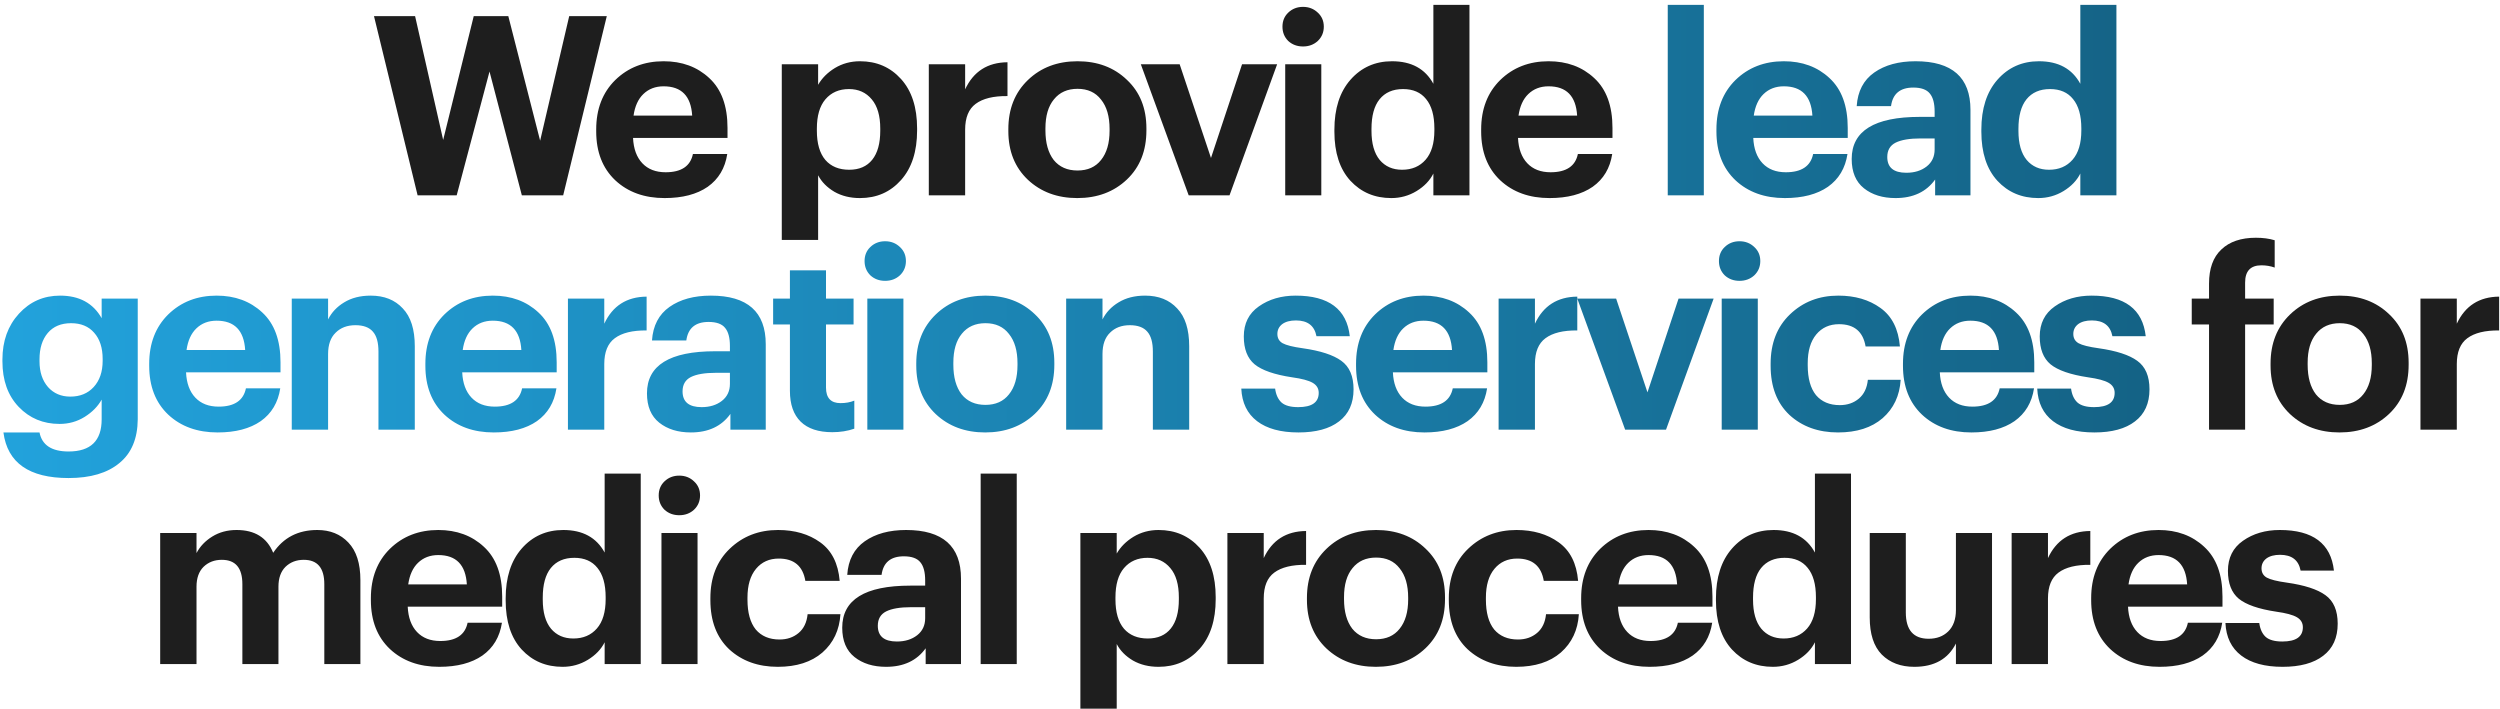
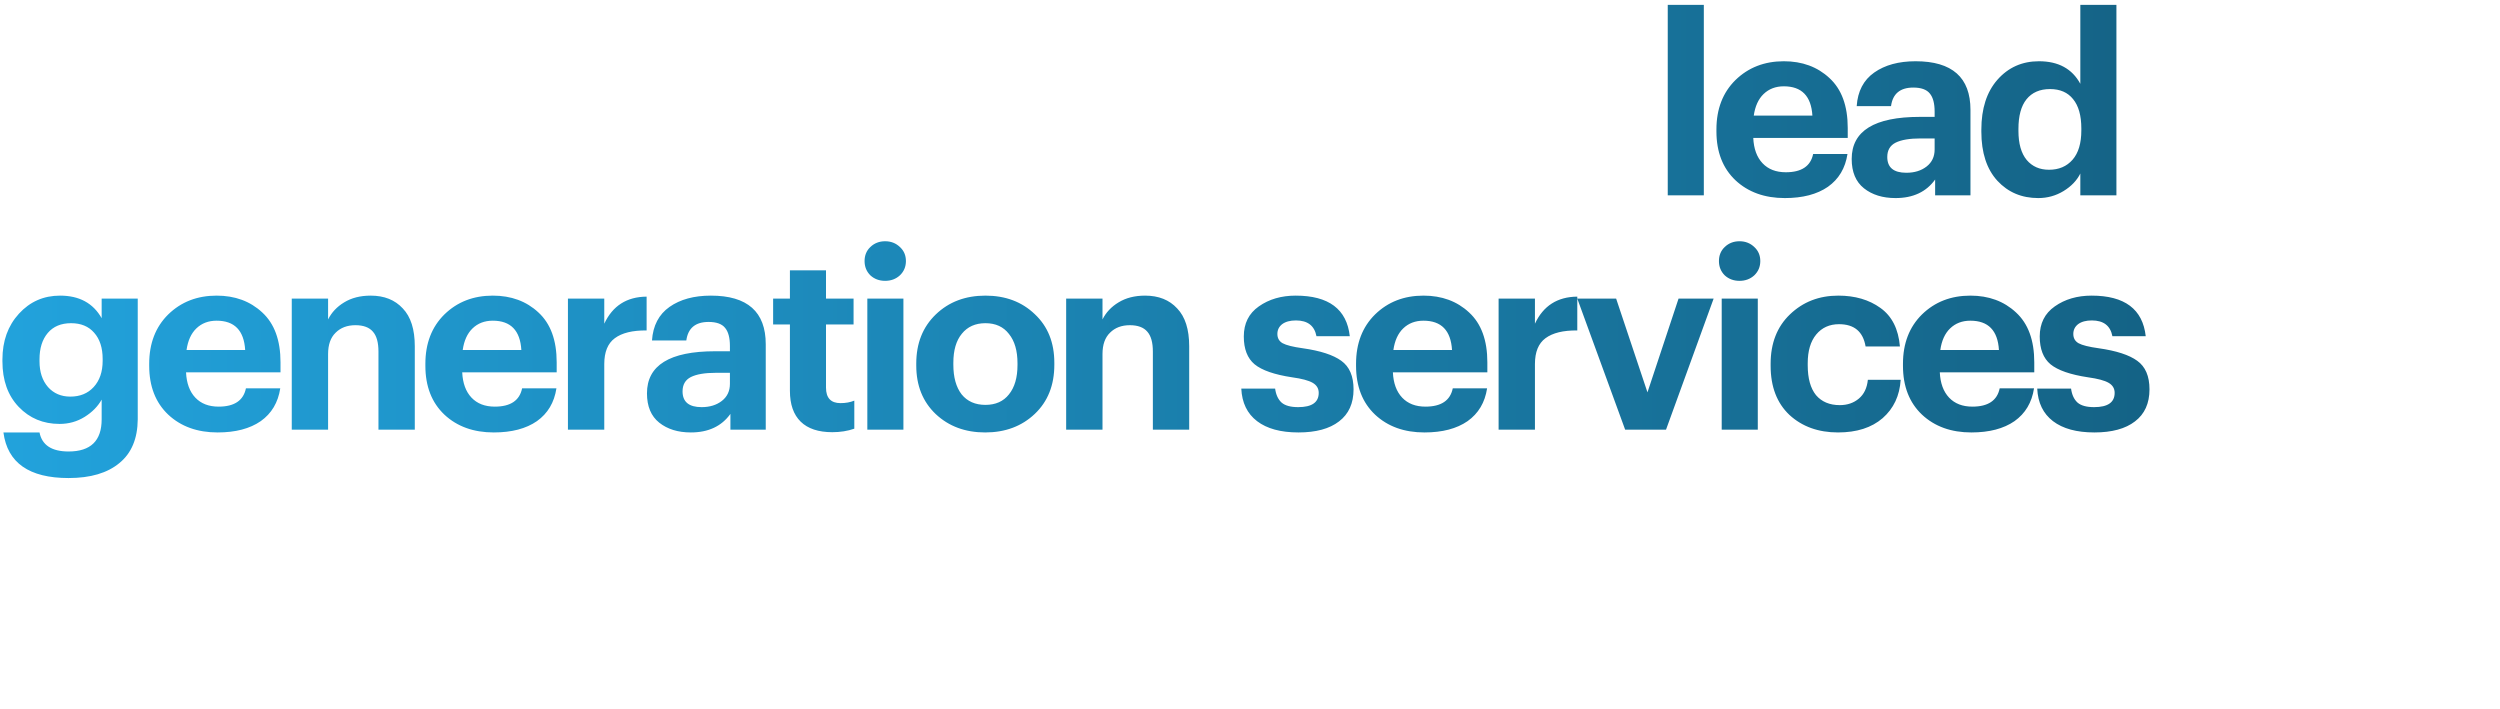
<svg xmlns="http://www.w3.org/2000/svg" width="448" height="127" viewBox="0 0 448 127" fill="none">
-   <path d="M74.834 35L67.02 2.894H74.385L79.414 25.076L84.892 2.894H91.089L96.792 25.211L102.001 2.894H108.736L100.923 35H93.514L87.721 12.818L81.839 35H74.834ZM119.099 35.494C115.477 35.494 112.528 34.431 110.253 32.306C107.978 30.15 106.84 27.232 106.84 23.549V23.19C106.84 19.538 107.978 16.589 110.253 14.344C112.558 12.099 115.447 10.976 118.92 10.976C122.212 10.976 124.937 11.979 127.092 13.985C129.277 15.991 130.37 18.969 130.37 22.921V24.717H113.441C113.531 26.663 114.085 28.175 115.103 29.252C116.12 30.33 117.513 30.869 119.279 30.869C122.093 30.869 123.724 29.776 124.173 27.591H130.325C129.936 30.135 128.768 32.096 126.823 33.473C124.877 34.82 122.302 35.494 119.099 35.494ZM113.531 20.721H124.039C123.829 17.218 122.123 15.467 118.92 15.467C117.453 15.467 116.24 15.931 115.282 16.859C114.354 17.757 113.771 19.044 113.531 20.721ZM140.096 42.993V11.515H146.607V15.197C147.296 14 148.298 12.997 149.616 12.189C150.963 11.38 152.459 10.976 154.106 10.976C157.1 10.976 159.554 12.039 161.47 14.165C163.386 16.29 164.344 19.239 164.344 23.011V23.37C164.344 27.142 163.386 30.105 161.47 32.261C159.554 34.416 157.1 35.494 154.106 35.494C152.37 35.494 150.843 35.12 149.526 34.371C148.209 33.593 147.236 32.605 146.607 31.408V42.993H140.096ZM152.175 30.42C153.971 30.42 155.348 29.821 156.306 28.624C157.264 27.426 157.743 25.69 157.743 23.415V23.056C157.743 20.75 157.234 18.999 156.216 17.802C155.199 16.574 153.837 15.961 152.13 15.961C150.364 15.961 148.957 16.574 147.909 17.802C146.891 18.999 146.382 20.75 146.382 23.056V23.415C146.382 25.72 146.891 27.471 147.909 28.669C148.927 29.836 150.349 30.42 152.175 30.42ZM166.442 35V11.515H172.953V16.006C174.45 12.803 176.979 11.186 180.542 11.156V17.218C178.027 17.188 176.126 17.652 174.839 18.61C173.582 19.538 172.953 21.08 172.953 23.235V35H166.442ZM188.823 28.669C189.84 29.926 191.262 30.555 193.089 30.555C194.915 30.555 196.322 29.926 197.309 28.669C198.327 27.411 198.836 25.66 198.836 23.415V23.101C198.836 20.855 198.327 19.104 197.309 17.847C196.322 16.559 194.915 15.916 193.089 15.916C191.292 15.916 189.885 16.544 188.868 17.802C187.85 19.029 187.341 20.765 187.341 23.011V23.37C187.341 25.615 187.835 27.381 188.823 28.669ZM193.044 35.494C189.481 35.494 186.533 34.401 184.198 32.216C181.863 30.001 180.695 27.097 180.695 23.505V23.145C180.695 19.523 181.863 16.589 184.198 14.344C186.533 12.099 189.496 10.976 193.089 10.976C196.681 10.976 199.63 12.084 201.935 14.299C204.27 16.485 205.437 19.388 205.437 23.011V23.37C205.437 27.022 204.27 29.956 201.935 32.171C199.6 34.386 196.636 35.494 193.044 35.494ZM213.012 35L204.435 11.515H211.395L217.008 28.309L222.576 11.515H228.863L220.331 35H213.012ZM230.311 35V11.515H236.778V35H230.311ZM236.149 7.339C235.43 7.998 234.547 8.327 233.5 8.327C232.452 8.327 231.569 7.998 230.85 7.339C230.162 6.651 229.818 5.797 229.818 4.78C229.818 3.762 230.162 2.924 230.85 2.265C231.569 1.577 232.452 1.232 233.5 1.232C234.547 1.232 235.43 1.577 236.149 2.265C236.867 2.924 237.227 3.762 237.227 4.78C237.227 5.797 236.867 6.651 236.149 7.339ZM249.317 35.494C246.353 35.494 243.914 34.461 241.998 32.396C240.082 30.3 239.124 27.366 239.124 23.594V23.235C239.124 19.463 240.082 16.485 241.998 14.299C243.944 12.084 246.428 10.976 249.452 10.976C252.924 10.976 255.394 12.323 256.861 15.018V0.873H263.327V35H256.861V31.093C256.232 32.351 255.229 33.398 253.852 34.237C252.475 35.075 250.964 35.494 249.317 35.494ZM251.248 30.42C253.014 30.42 254.421 29.821 255.469 28.624C256.517 27.426 257.041 25.675 257.041 23.37V23.011C257.041 20.706 256.547 18.954 255.559 17.757C254.601 16.559 253.224 15.961 251.428 15.961C249.601 15.961 248.194 16.574 247.207 17.802C246.249 18.999 245.77 20.765 245.77 23.101V23.46C245.77 25.735 246.264 27.471 247.251 28.669C248.239 29.836 249.571 30.42 251.248 30.42ZM277.684 35.494C274.061 35.494 271.113 34.431 268.838 32.306C266.562 30.15 265.425 27.232 265.425 23.549V23.19C265.425 19.538 266.562 16.589 268.838 14.344C271.143 12.099 274.031 10.976 277.504 10.976C280.797 10.976 283.521 11.979 285.677 13.985C287.862 15.991 288.955 18.969 288.955 22.921V24.717H272.026C272.116 26.663 272.669 28.175 273.687 29.252C274.705 30.33 276.097 30.869 277.863 30.869C280.677 30.869 282.309 29.776 282.758 27.591H288.91C288.52 30.135 287.353 32.096 285.407 33.473C283.461 34.82 280.887 35.494 277.684 35.494ZM272.116 20.721H282.623C282.414 17.218 280.707 15.467 277.504 15.467C276.037 15.467 274.825 15.931 273.867 16.859C272.939 17.757 272.355 19.044 272.116 20.721ZM395.859 77V58.14H392.76V53.515H395.859V50.821C395.859 48.127 396.592 46.091 398.059 44.714C399.526 43.307 401.591 42.604 404.256 42.604C405.513 42.604 406.636 42.753 407.624 43.053V47.947C406.875 47.678 406.082 47.543 405.244 47.543C403.298 47.543 402.325 48.576 402.325 50.641V53.515H407.444V58.14H402.325V77H395.859ZM415.013 70.668C416.031 71.926 417.453 72.555 419.279 72.555C421.105 72.555 422.512 71.926 423.5 70.668C424.518 69.411 425.027 67.66 425.027 65.415V65.1C425.027 62.855 424.518 61.104 423.5 59.847C422.512 58.559 421.105 57.916 419.279 57.916C417.483 57.916 416.076 58.544 415.058 59.802C414.04 61.029 413.531 62.766 413.531 65.011V65.37C413.531 67.615 414.025 69.381 415.013 70.668ZM419.234 77.494C415.672 77.494 412.723 76.401 410.388 74.216C408.053 72.001 406.885 69.097 406.885 65.505V65.145C406.885 61.523 408.053 58.589 410.388 56.344C412.723 54.099 415.687 52.976 419.279 52.976C422.871 52.976 425.82 54.084 428.125 56.299C430.46 58.485 431.628 61.388 431.628 65.011V65.37C431.628 69.022 430.46 71.956 428.125 74.171C425.79 76.386 422.826 77.494 419.234 77.494ZM433.747 77V53.515H440.259V58.006C441.755 54.803 444.285 53.186 447.847 53.156V59.218C445.333 59.188 443.432 59.652 442.145 60.61C440.887 61.538 440.259 63.08 440.259 65.235V77H433.747ZM28.704 119V95.515H35.215V99.108C35.844 97.91 36.787 96.922 38.044 96.144C39.302 95.366 40.754 94.976 42.4 94.976C45.663 94.976 47.848 96.338 48.956 99.063C50.782 96.338 53.416 94.976 56.859 94.976C59.164 94.976 61.02 95.725 62.427 97.222C63.864 98.718 64.583 100.964 64.583 103.957V119H58.116V104.676C58.116 101.772 56.889 100.32 54.434 100.32C53.117 100.32 52.025 100.739 51.156 101.577C50.318 102.415 49.899 103.598 49.899 105.125V119H43.433V104.676C43.433 101.772 42.206 100.32 39.751 100.32C38.434 100.32 37.341 100.739 36.473 101.577C35.635 102.415 35.215 103.598 35.215 105.125V119H28.704ZM78.721 119.494C75.098 119.494 72.15 118.431 69.875 116.306C67.6 114.15 66.462 111.232 66.462 107.549V107.19C66.462 103.538 67.6 100.589 69.875 98.344C72.18 96.099 75.069 94.976 78.541 94.976C81.834 94.976 84.558 95.979 86.714 97.985C88.899 99.991 89.992 102.969 89.992 106.921V108.717H73.063C73.153 110.663 73.706 112.175 74.724 113.252C75.742 114.33 77.134 114.869 78.9 114.869C81.714 114.869 83.346 113.776 83.795 111.591H89.947C89.558 114.135 88.39 116.096 86.444 117.473C84.498 118.82 81.924 119.494 78.721 119.494ZM73.153 104.721H83.66C83.451 101.218 81.744 99.467 78.541 99.467C77.074 99.467 75.862 99.931 74.904 100.859C73.976 101.757 73.392 103.044 73.153 104.721ZM100.81 119.494C97.846 119.494 95.406 118.461 93.49 116.396C91.574 114.3 90.616 111.366 90.616 107.594V107.235C90.616 103.463 91.574 100.485 93.49 98.299C95.436 96.084 97.921 94.976 100.944 94.976C104.417 94.976 106.887 96.323 108.353 99.018V84.873H114.82V119H108.353V115.093C107.725 116.351 106.722 117.398 105.345 118.237C103.968 119.075 102.456 119.494 100.81 119.494ZM102.74 114.42C104.507 114.42 105.914 113.821 106.961 112.624C108.009 111.426 108.533 109.675 108.533 107.37V107.011C108.533 104.706 108.039 102.954 107.051 101.757C106.093 100.559 104.716 99.961 102.92 99.961C101.094 99.961 99.687 100.574 98.699 101.802C97.741 102.999 97.262 104.765 97.262 107.1V107.46C97.262 109.735 97.756 111.471 98.744 112.669C99.732 113.836 101.064 114.42 102.74 114.42ZM118.534 119V95.515H125V119H118.534ZM124.371 91.339C123.653 91.998 122.77 92.327 121.722 92.327C120.674 92.327 119.791 91.998 119.073 91.339C118.384 90.651 118.04 89.797 118.04 88.78C118.04 87.762 118.384 86.924 119.073 86.265C119.791 85.576 120.674 85.232 121.722 85.232C122.77 85.232 123.653 85.576 124.371 86.265C125.09 86.924 125.449 87.762 125.449 88.78C125.449 89.797 125.09 90.651 124.371 91.339ZM139.381 119.494C135.848 119.494 132.944 118.446 130.669 116.351C128.424 114.225 127.301 111.291 127.301 107.549V107.19C127.301 103.508 128.454 100.559 130.759 98.344C133.094 96.099 135.983 94.976 139.426 94.976C142.419 94.976 144.934 95.71 146.969 97.177C149.035 98.644 150.202 100.949 150.472 104.092H144.32C143.871 101.428 142.284 100.095 139.56 100.095C137.854 100.095 136.492 100.709 135.474 101.937C134.456 103.164 133.947 104.885 133.947 107.1V107.46C133.947 109.795 134.441 111.576 135.429 112.803C136.447 114.001 137.869 114.599 139.695 114.599C141.042 114.599 142.18 114.21 143.108 113.432C144.036 112.654 144.575 111.531 144.724 110.064H150.607C150.427 112.908 149.349 115.198 147.374 116.934C145.398 118.641 142.733 119.494 139.381 119.494ZM158.785 119.494C156.48 119.494 154.594 118.91 153.127 117.743C151.66 116.575 150.927 114.824 150.927 112.489C150.927 107.46 154.998 104.945 163.14 104.945H165.79V104.002C165.79 102.535 165.505 101.458 164.937 100.769C164.368 100.051 163.38 99.691 161.973 99.691C159.608 99.691 158.276 100.799 157.976 103.014H151.825C152.004 100.35 153.052 98.344 154.968 96.997C156.884 95.65 159.354 94.976 162.377 94.976C168.933 94.976 172.211 97.88 172.211 103.688V119H165.88V116.171C164.293 118.386 161.928 119.494 158.785 119.494ZM160.716 114.959C162.182 114.959 163.395 114.584 164.353 113.836C165.311 113.088 165.79 112.07 165.79 110.783V108.807H163.275C161.299 108.807 159.803 109.061 158.785 109.57C157.797 110.079 157.303 110.932 157.303 112.13C157.303 114.016 158.44 114.959 160.716 114.959ZM175.734 119V84.873H182.2V119H175.734ZM193.604 126.993V95.515H200.115V99.197C200.803 98 201.806 96.997 203.123 96.189C204.47 95.38 205.967 94.976 207.614 94.976C210.607 94.976 213.062 96.039 214.978 98.165C216.894 100.29 217.852 103.239 217.852 107.011V107.37C217.852 111.142 216.894 114.105 214.978 116.261C213.062 118.416 210.607 119.494 207.614 119.494C205.877 119.494 204.351 119.12 203.033 118.371C201.716 117.593 200.743 116.605 200.115 115.408V126.993H193.604ZM205.683 114.42C207.479 114.42 208.856 113.821 209.814 112.624C210.772 111.426 211.251 109.69 211.251 107.415V107.056C211.251 104.75 210.742 102.999 209.724 101.802C208.706 100.574 207.344 99.961 205.638 99.961C203.872 99.961 202.465 100.574 201.417 101.802C200.399 102.999 199.89 104.75 199.89 107.056V107.415C199.89 109.72 200.399 111.471 201.417 112.669C202.435 113.836 203.857 114.42 205.683 114.42ZM219.95 119V95.515H226.461V100.006C227.957 96.802 230.487 95.186 234.049 95.156V101.218C231.535 101.188 229.634 101.652 228.347 102.61C227.089 103.538 226.461 105.08 226.461 107.235V119H219.95ZM242.33 112.669C243.348 113.926 244.77 114.555 246.596 114.555C248.422 114.555 249.829 113.926 250.817 112.669C251.835 111.411 252.344 109.66 252.344 107.415V107.1C252.344 104.855 251.835 103.104 250.817 101.847C249.829 100.559 248.422 99.916 246.596 99.916C244.8 99.916 243.393 100.544 242.375 101.802C241.357 103.029 240.848 104.765 240.848 107.011V107.37C240.848 109.615 241.342 111.381 242.33 112.669ZM246.551 119.494C242.989 119.494 240.04 118.401 237.705 116.216C235.37 114.001 234.203 111.097 234.203 107.505V107.145C234.203 103.523 235.37 100.589 237.705 98.344C240.04 96.099 243.004 94.976 246.596 94.976C250.188 94.976 253.137 96.084 255.442 98.299C257.777 100.485 258.945 103.388 258.945 107.011V107.37C258.945 111.022 257.777 113.956 255.442 116.171C253.107 118.386 250.144 119.494 246.551 119.494ZM271.707 119.494C268.174 119.494 265.271 118.446 262.996 116.351C260.75 114.225 259.628 111.291 259.628 107.549V107.19C259.628 103.508 260.78 100.559 263.085 98.344C265.42 96.099 268.309 94.976 271.752 94.976C274.745 94.976 277.26 95.71 279.296 97.177C281.361 98.644 282.529 100.949 282.798 104.092H276.646C276.197 101.428 274.611 100.095 271.887 100.095C270.18 100.095 268.818 100.709 267.8 101.937C266.782 103.164 266.274 104.885 266.274 107.1V107.46C266.274 109.795 266.767 111.576 267.755 112.803C268.773 114.001 270.195 114.599 272.021 114.599C273.368 114.599 274.506 114.21 275.434 113.432C276.362 112.654 276.901 111.531 277.05 110.064H282.933C282.753 112.908 281.676 115.198 279.7 116.934C277.724 118.641 275.06 119.494 271.707 119.494ZM295.601 119.494C291.979 119.494 289.03 118.431 286.755 116.306C284.48 114.15 283.343 111.232 283.343 107.549V107.19C283.343 103.538 284.48 100.589 286.755 98.344C289.06 96.099 291.949 94.976 295.422 94.976C298.715 94.976 301.439 95.979 303.594 97.985C305.78 99.991 306.872 102.969 306.872 106.921V108.717H289.944C290.033 110.663 290.587 112.175 291.605 113.252C292.623 114.33 294.015 114.869 295.781 114.869C298.595 114.869 300.227 113.776 300.676 111.591H306.827C306.438 114.135 305.271 116.096 303.325 117.473C301.379 118.82 298.805 119.494 295.601 119.494ZM290.033 104.721H300.541C300.331 101.218 298.625 99.467 295.422 99.467C293.955 99.467 292.743 99.931 291.785 100.859C290.857 101.757 290.273 103.044 290.033 104.721ZM317.69 119.494C314.727 119.494 312.287 118.461 310.371 116.396C308.455 114.3 307.497 111.366 307.497 107.594V107.235C307.497 103.463 308.455 100.485 310.371 98.299C312.317 96.084 314.801 94.976 317.825 94.976C321.298 94.976 323.767 96.323 325.234 99.018V84.873H331.7V119H325.234V115.093C324.605 116.351 323.603 117.398 322.226 118.237C320.849 119.075 319.337 119.494 317.69 119.494ZM319.621 114.42C321.387 114.42 322.794 113.821 323.842 112.624C324.89 111.426 325.414 109.675 325.414 107.37V107.011C325.414 104.706 324.92 102.954 323.932 101.757C322.974 100.559 321.597 99.961 319.801 99.961C317.975 99.961 316.568 100.574 315.58 101.802C314.622 102.999 314.143 104.765 314.143 107.1V107.46C314.143 109.735 314.637 111.471 315.625 112.669C316.613 113.836 317.945 114.42 319.621 114.42ZM343.048 119.494C340.624 119.494 338.678 118.761 337.211 117.294C335.774 115.827 335.055 113.612 335.055 110.648V95.515H341.522V109.75C341.522 112.893 342.884 114.465 345.608 114.465C347.045 114.465 348.212 114.031 349.11 113.162C350.038 112.264 350.502 110.977 350.502 109.301V95.515H356.969V119H350.502V115.318C349.095 118.102 346.611 119.494 343.048 119.494ZM360.485 119V95.515H366.996V100.006C368.493 96.802 371.022 95.186 374.585 95.156V101.218C372.07 101.188 370.169 101.652 368.882 102.61C367.625 103.538 366.996 105.08 366.996 107.235V119H360.485ZM386.997 119.494C383.374 119.494 380.426 118.431 378.151 116.306C375.875 114.15 374.738 111.232 374.738 107.549V107.19C374.738 103.538 375.875 100.589 378.151 98.344C380.456 96.099 383.345 94.976 386.817 94.976C390.11 94.976 392.834 95.979 394.99 97.985C397.175 99.991 398.268 102.969 398.268 106.921V108.717H381.339C381.429 110.663 381.982 112.175 383 113.252C384.018 114.33 385.41 114.869 387.176 114.869C389.99 114.869 391.622 113.776 392.071 111.591H398.223C397.834 114.135 396.666 116.096 394.72 117.473C392.774 118.82 390.2 119.494 386.997 119.494ZM381.429 104.721H391.936C391.727 101.218 390.02 99.467 386.817 99.467C385.35 99.467 384.138 99.931 383.18 100.859C382.252 101.757 381.668 103.044 381.429 104.721ZM409.035 119.494C405.862 119.494 403.392 118.82 401.626 117.473C399.86 116.126 398.917 114.18 398.797 111.636H404.859C405.009 112.743 405.398 113.582 406.027 114.15C406.656 114.689 407.643 114.959 408.991 114.959C411.445 114.959 412.673 114.105 412.673 112.399C412.673 111.621 412.313 111.022 411.595 110.603C410.876 110.184 409.649 109.855 407.913 109.615C404.74 109.136 402.494 108.358 401.177 107.28C399.89 106.202 399.246 104.541 399.246 102.296C399.246 99.961 400.144 98.165 401.941 96.907C403.767 95.62 405.967 94.976 408.541 94.976C414.469 94.976 417.702 97.401 418.241 102.251H412.269C411.909 100.365 410.682 99.422 408.586 99.422C407.539 99.422 406.715 99.646 406.117 100.095C405.548 100.544 405.263 101.128 405.263 101.847C405.263 102.595 405.578 103.149 406.206 103.508C406.865 103.867 408.063 104.167 409.799 104.406C412.972 104.855 415.277 105.604 416.714 106.651C418.181 107.699 418.914 109.406 418.914 111.77C418.914 114.285 418.046 116.201 416.31 117.518C414.604 118.835 412.179 119.494 409.035 119.494Z" fill="#1E1E1E" />
  <path d="M298.86 35V0.873H305.326V35H298.86ZM319.843 35.494C316.22 35.494 313.272 34.431 310.996 32.306C308.721 30.15 307.584 27.232 307.584 23.549V23.19C307.584 19.538 308.721 16.589 310.996 14.344C313.302 12.099 316.19 10.976 319.663 10.976C322.956 10.976 325.68 11.979 327.835 13.985C330.021 15.991 331.113 18.969 331.113 22.921V24.717H314.185C314.274 26.663 314.828 28.175 315.846 29.252C316.864 30.33 318.256 30.869 320.022 30.869C322.836 30.869 324.468 29.776 324.917 27.591H331.069C330.679 30.135 329.512 32.096 327.566 33.473C325.62 34.82 323.046 35.494 319.843 35.494ZM314.274 20.721H324.782C324.572 17.218 322.866 15.467 319.663 15.467C318.196 15.467 316.984 15.931 316.026 16.859C315.098 17.757 314.514 19.044 314.274 20.721ZM339.681 35.494C337.376 35.494 335.49 34.91 334.023 33.743C332.556 32.575 331.823 30.824 331.823 28.489C331.823 23.46 335.894 20.945 344.037 20.945H346.686V20.002C346.686 18.535 346.402 17.457 345.833 16.769C345.264 16.05 344.276 15.691 342.869 15.691C340.504 15.691 339.172 16.799 338.873 19.014H332.721C332.9 16.35 333.948 14.344 335.864 12.997C337.78 11.65 340.25 10.976 343.273 10.976C349.829 10.976 353.107 13.88 353.107 19.688V35H346.776V32.171C345.189 34.386 342.824 35.494 339.681 35.494ZM341.612 30.959C343.079 30.959 344.291 30.584 345.249 29.836C346.207 29.088 346.686 28.07 346.686 26.783V24.807H344.171C342.196 24.807 340.699 25.061 339.681 25.57C338.693 26.079 338.199 26.932 338.199 28.13C338.199 30.016 339.337 30.959 341.612 30.959ZM365.252 35.494C362.288 35.494 359.848 34.461 357.932 32.396C356.016 30.3 355.058 27.366 355.058 23.594V23.235C355.058 19.463 356.016 16.485 357.932 14.299C359.878 12.084 362.363 10.976 365.386 10.976C368.859 10.976 371.329 12.323 372.795 15.018V0.873H379.262V35H372.795V31.093C372.167 32.351 371.164 33.398 369.787 34.237C368.41 35.075 366.898 35.494 365.252 35.494ZM367.182 30.42C368.949 30.42 370.356 29.821 371.403 28.624C372.451 27.426 372.975 25.675 372.975 23.37V23.011C372.975 20.706 372.481 18.954 371.493 17.757C370.535 16.559 369.158 15.961 367.362 15.961C365.536 15.961 364.129 16.574 363.141 17.802C362.183 18.999 361.704 20.765 361.704 23.101V23.46C361.704 25.735 362.198 27.471 363.186 28.669C364.174 29.836 365.506 30.42 367.182 30.42ZM12.289 85.666C5.224 85.666 1.333 82.942 0.614 77.494H7.08C7.53 79.769 9.266 80.907 12.289 80.907C16.241 80.907 18.217 78.991 18.217 75.159V71.612C17.528 72.839 16.51 73.872 15.163 74.71C13.816 75.548 12.319 75.967 10.673 75.967C7.739 75.967 5.299 74.949 3.353 72.914C1.408 70.878 0.435 68.154 0.435 64.741V64.427C0.435 61.104 1.423 58.365 3.398 56.209C5.374 54.054 7.829 52.976 10.763 52.976C14.205 52.976 16.69 54.324 18.217 57.018V53.515H24.683V75.159C24.653 78.602 23.56 81.206 21.405 82.972C19.249 84.768 16.211 85.666 12.289 85.666ZM12.604 71.073C14.34 71.073 15.732 70.504 16.78 69.366C17.857 68.199 18.396 66.627 18.396 64.651V64.337C18.396 62.331 17.887 60.76 16.869 59.622C15.882 58.485 14.505 57.916 12.738 57.916C10.942 57.916 9.55 58.5 8.562 59.667C7.574 60.835 7.08 62.406 7.08 64.382V64.741C7.08 66.657 7.589 68.199 8.607 69.366C9.625 70.504 10.957 71.073 12.604 71.073ZM38.996 77.494C35.373 77.494 32.425 76.431 30.149 74.306C27.874 72.15 26.737 69.232 26.737 65.549V65.19C26.737 61.538 27.874 58.589 30.149 56.344C32.455 54.099 35.343 52.976 38.816 52.976C42.109 52.976 44.833 53.979 46.989 55.985C49.174 57.991 50.267 60.969 50.267 64.921V66.717H33.338C33.428 68.663 33.981 70.175 34.999 71.252C36.017 72.33 37.409 72.869 39.175 72.869C41.989 72.869 43.621 71.776 44.07 69.591H50.222C49.832 72.135 48.665 74.096 46.719 75.473C44.773 76.82 42.199 77.494 38.996 77.494ZM33.428 62.721H43.935C43.725 59.218 42.019 57.467 38.816 57.467C37.349 57.467 36.137 57.931 35.179 58.859C34.251 59.757 33.667 61.044 33.428 62.721ZM52.283 77V53.515H58.794V57.242C59.423 55.985 60.381 54.967 61.668 54.189C62.985 53.38 64.572 52.976 66.428 52.976C68.853 52.976 70.769 53.74 72.176 55.267C73.613 56.763 74.331 59.023 74.331 62.047V77H67.82V62.99C67.82 61.373 67.491 60.191 66.832 59.443C66.174 58.664 65.126 58.275 63.689 58.275C62.222 58.275 61.04 58.724 60.142 59.622C59.243 60.49 58.794 61.763 58.794 63.439V77H52.283ZM88.486 77.494C84.864 77.494 81.915 76.431 79.64 74.306C77.365 72.15 76.228 69.232 76.228 65.549V65.19C76.228 61.538 77.365 58.589 79.64 56.344C81.945 54.099 84.834 52.976 88.307 52.976C91.6 52.976 94.324 53.979 96.479 55.985C98.665 57.991 99.757 60.969 99.757 64.921V66.717H82.829C82.918 68.663 83.472 70.175 84.49 71.252C85.508 72.33 86.9 72.869 88.666 72.869C91.48 72.869 93.112 71.776 93.561 69.591H99.712C99.323 72.135 98.156 74.096 96.21 75.473C94.264 76.82 91.69 77.494 88.486 77.494ZM82.918 62.721H93.426C93.216 59.218 91.51 57.467 88.307 57.467C86.84 57.467 85.627 57.931 84.67 58.859C83.742 59.757 83.158 61.044 82.918 62.721ZM101.774 77V53.515H108.285V58.006C109.782 54.803 112.312 53.186 115.874 53.156V59.218C113.359 59.188 111.458 59.652 110.171 60.61C108.914 61.538 108.285 63.08 108.285 65.235V77H101.774ZM123.796 77.494C121.491 77.494 119.605 76.91 118.138 75.743C116.671 74.575 115.937 72.824 115.937 70.489C115.937 65.46 120.009 62.945 128.151 62.945H130.801V62.002C130.801 60.535 130.516 59.458 129.947 58.769C129.379 58.05 128.391 57.691 126.984 57.691C124.619 57.691 123.287 58.799 122.987 61.014H116.836C117.015 58.35 118.063 56.344 119.979 54.997C121.895 53.65 124.364 52.976 127.388 52.976C133.944 52.976 137.222 55.88 137.222 61.688V77H130.89V74.171C129.304 76.386 126.939 77.494 123.796 77.494ZM125.726 72.959C127.193 72.959 128.406 72.584 129.364 71.836C130.322 71.088 130.801 70.07 130.801 68.783V66.807H128.286C126.31 66.807 124.813 67.061 123.796 67.57C122.808 68.079 122.314 68.932 122.314 70.13C122.314 72.016 123.451 72.959 125.726 72.959ZM149.142 77.449C146.657 77.449 144.771 76.82 143.484 75.563C142.197 74.306 141.553 72.465 141.553 70.04V58.14H138.544V53.515H141.553V48.441H148.019V53.515H152.959V58.14H148.019V69.456C148.019 71.312 148.887 72.24 150.624 72.24C151.552 72.24 152.375 72.091 153.093 71.791V76.82C151.896 77.24 150.579 77.449 149.142 77.449ZM155.426 77V53.515H161.892V77H155.426ZM161.264 49.339C160.545 49.998 159.662 50.327 158.614 50.327C157.567 50.327 156.684 49.998 155.965 49.339C155.277 48.651 154.932 47.797 154.932 46.78C154.932 45.762 155.277 44.924 155.965 44.265C156.684 43.577 157.567 43.232 158.614 43.232C159.662 43.232 160.545 43.577 161.264 44.265C161.982 44.924 162.341 45.762 162.341 46.78C162.341 47.797 161.982 48.651 161.264 49.339ZM172.321 70.668C173.339 71.926 174.761 72.555 176.587 72.555C178.413 72.555 179.82 71.926 180.808 70.668C181.826 69.411 182.335 67.66 182.335 65.415V65.1C182.335 62.855 181.826 61.104 180.808 59.847C179.82 58.559 178.413 57.916 176.587 57.916C174.791 57.916 173.384 58.544 172.366 59.802C171.348 61.029 170.84 62.766 170.84 65.011V65.37C170.84 67.615 171.333 69.381 172.321 70.668ZM176.542 77.494C172.98 77.494 170.031 76.401 167.696 74.216C165.361 72.001 164.194 69.097 164.194 65.505V65.145C164.194 61.523 165.361 58.589 167.696 56.344C170.031 54.099 172.995 52.976 176.587 52.976C180.18 52.976 183.128 54.084 185.433 56.299C187.768 58.485 188.936 61.388 188.936 65.011V65.37C188.936 69.022 187.768 71.956 185.433 74.171C183.098 76.386 180.135 77.494 176.542 77.494ZM191.056 77V53.515H197.567V57.242C198.195 55.985 199.153 54.967 200.441 54.189C201.758 53.38 203.344 52.976 205.2 52.976C207.625 52.976 209.541 53.74 210.948 55.267C212.385 56.763 213.104 59.023 213.104 62.047V77H206.593V62.99C206.593 61.373 206.263 60.191 205.605 59.443C204.946 58.664 203.898 58.275 202.461 58.275C200.994 58.275 199.812 58.724 198.914 59.622C198.016 60.49 197.567 61.763 197.567 63.439V77H191.056ZM232.678 77.494C229.505 77.494 227.035 76.82 225.269 75.473C223.502 74.126 222.559 72.18 222.44 69.636H228.502C228.651 70.743 229.041 71.582 229.669 72.15C230.298 72.689 231.286 72.959 232.633 72.959C235.088 72.959 236.315 72.106 236.315 70.399C236.315 69.621 235.956 69.022 235.237 68.603C234.519 68.184 233.292 67.855 231.555 67.615C228.382 67.136 226.137 66.358 224.82 65.28C223.532 64.202 222.889 62.541 222.889 60.296C222.889 57.961 223.787 56.165 225.583 54.907C227.409 53.62 229.609 52.976 232.184 52.976C238.111 52.976 241.344 55.401 241.883 60.251H235.911C235.552 58.365 234.324 57.422 232.229 57.422C231.181 57.422 230.358 57.646 229.759 58.095C229.19 58.544 228.906 59.128 228.906 59.847C228.906 60.595 229.22 61.149 229.849 61.508C230.507 61.867 231.705 62.167 233.441 62.406C236.614 62.855 238.919 63.604 240.356 64.651C241.823 65.699 242.557 67.406 242.557 69.77C242.557 72.285 241.689 74.201 239.952 75.518C238.246 76.835 235.821 77.494 232.678 77.494ZM255.262 77.494C251.64 77.494 248.691 76.431 246.416 74.306C244.141 72.15 243.004 69.232 243.004 65.549V65.19C243.004 61.538 244.141 58.589 246.416 56.344C248.721 54.099 251.61 52.976 255.083 52.976C258.376 52.976 261.1 53.979 263.255 55.985C265.441 57.991 266.533 60.969 266.533 64.921V66.717H249.605C249.694 68.663 250.248 70.175 251.266 71.252C252.284 72.33 253.676 72.869 255.442 72.869C258.256 72.869 259.888 71.776 260.337 69.591H266.488C266.099 72.135 264.932 74.096 262.986 75.473C261.04 76.82 258.466 77.494 255.262 77.494ZM249.694 62.721H260.202C259.992 59.218 258.286 57.467 255.083 57.467C253.616 57.467 252.404 57.931 251.446 58.859C250.518 59.757 249.934 61.044 249.694 62.721ZM268.55 77V53.515H275.061V58.006C276.558 54.803 279.088 53.186 282.65 53.156V59.218C280.135 59.188 278.234 59.652 276.947 60.61C275.69 61.538 275.061 63.08 275.061 65.235V77H268.55ZM291.229 77L282.653 53.515H289.613L295.226 70.309L300.794 53.515H307.081L298.549 77H291.229ZM308.529 77V53.515H314.996V77H308.529ZM314.367 49.339C313.648 49.998 312.765 50.327 311.718 50.327C310.67 50.327 309.787 49.998 309.068 49.339C308.38 48.651 308.035 47.797 308.035 46.78C308.035 45.762 308.38 44.924 309.068 44.265C309.787 43.577 310.67 43.232 311.718 43.232C312.765 43.232 313.648 43.577 314.367 44.265C315.085 44.924 315.445 45.762 315.445 46.78C315.445 47.797 315.085 48.651 314.367 49.339ZM329.376 77.494C325.844 77.494 322.94 76.446 320.665 74.351C318.419 72.225 317.297 69.291 317.297 65.549V65.19C317.297 61.508 318.449 58.559 320.754 56.344C323.089 54.099 325.978 52.976 329.421 52.976C332.415 52.976 334.929 53.71 336.965 55.177C339.03 56.644 340.198 58.949 340.467 62.092H334.315C333.866 59.428 332.28 58.095 329.556 58.095C327.849 58.095 326.487 58.709 325.469 59.937C324.452 61.164 323.943 62.885 323.943 65.1V65.46C323.943 67.795 324.437 69.576 325.424 70.803C326.442 72.001 327.864 72.599 329.69 72.599C331.037 72.599 332.175 72.21 333.103 71.432C334.031 70.654 334.57 69.531 334.72 68.064H340.602C340.422 70.908 339.345 73.198 337.369 74.934C335.393 76.641 332.729 77.494 329.376 77.494ZM353.271 77.494C349.648 77.494 346.7 76.431 344.424 74.306C342.149 72.15 341.012 69.232 341.012 65.549V65.19C341.012 61.538 342.149 58.589 344.424 56.344C346.73 54.099 349.618 52.976 353.091 52.976C356.384 52.976 359.108 53.979 361.263 55.985C363.449 57.991 364.541 60.969 364.541 64.921V66.717H347.613C347.702 68.663 348.256 70.175 349.274 71.252C350.292 72.33 351.684 72.869 353.45 72.869C356.264 72.869 357.896 71.776 358.345 69.591H364.497C364.107 72.135 362.94 74.096 360.994 75.473C359.048 76.82 356.474 77.494 353.271 77.494ZM347.702 62.721H358.21C358 59.218 356.294 57.467 353.091 57.467C351.624 57.467 350.412 57.931 349.454 58.859C348.526 59.757 347.942 61.044 347.702 62.721ZM375.309 77.494C372.136 77.494 369.666 76.82 367.9 75.473C366.134 74.126 365.191 72.18 365.071 69.636H371.133C371.283 70.743 371.672 71.582 372.301 72.15C372.929 72.689 373.917 72.959 375.264 72.959C377.719 72.959 378.946 72.106 378.946 70.399C378.946 69.621 378.587 69.022 377.869 68.603C377.15 68.184 375.923 67.855 374.187 67.615C371.013 67.136 368.768 66.358 367.451 65.28C366.164 64.202 365.52 62.541 365.52 60.296C365.52 57.961 366.418 56.165 368.214 54.907C370.04 53.62 372.241 52.976 374.815 52.976C380.743 52.976 383.976 55.401 384.515 60.251H378.542C378.183 58.365 376.956 57.422 374.86 57.422C373.812 57.422 372.989 57.646 372.39 58.095C371.822 58.544 371.537 59.128 371.537 59.847C371.537 60.595 371.852 61.149 372.48 61.508C373.139 61.867 374.336 62.167 376.073 62.406C379.246 62.855 381.551 63.604 382.988 64.651C384.455 65.699 385.188 67.406 385.188 69.77C385.188 72.285 384.32 74.201 382.584 75.518C380.877 76.835 378.453 77.494 375.309 77.494Z" fill="url(#paint0_linear_2052_6)" />
  <defs>
    <linearGradient id="paint0_linear_2052_6" x1="-5" y1="62.5" x2="451" y2="62.5" gradientUnits="userSpaceOnUse">
      <stop stop-color="#22A3DD" />
      <stop offset="1" stop-color="#125877" />
    </linearGradient>
  </defs>
</svg>